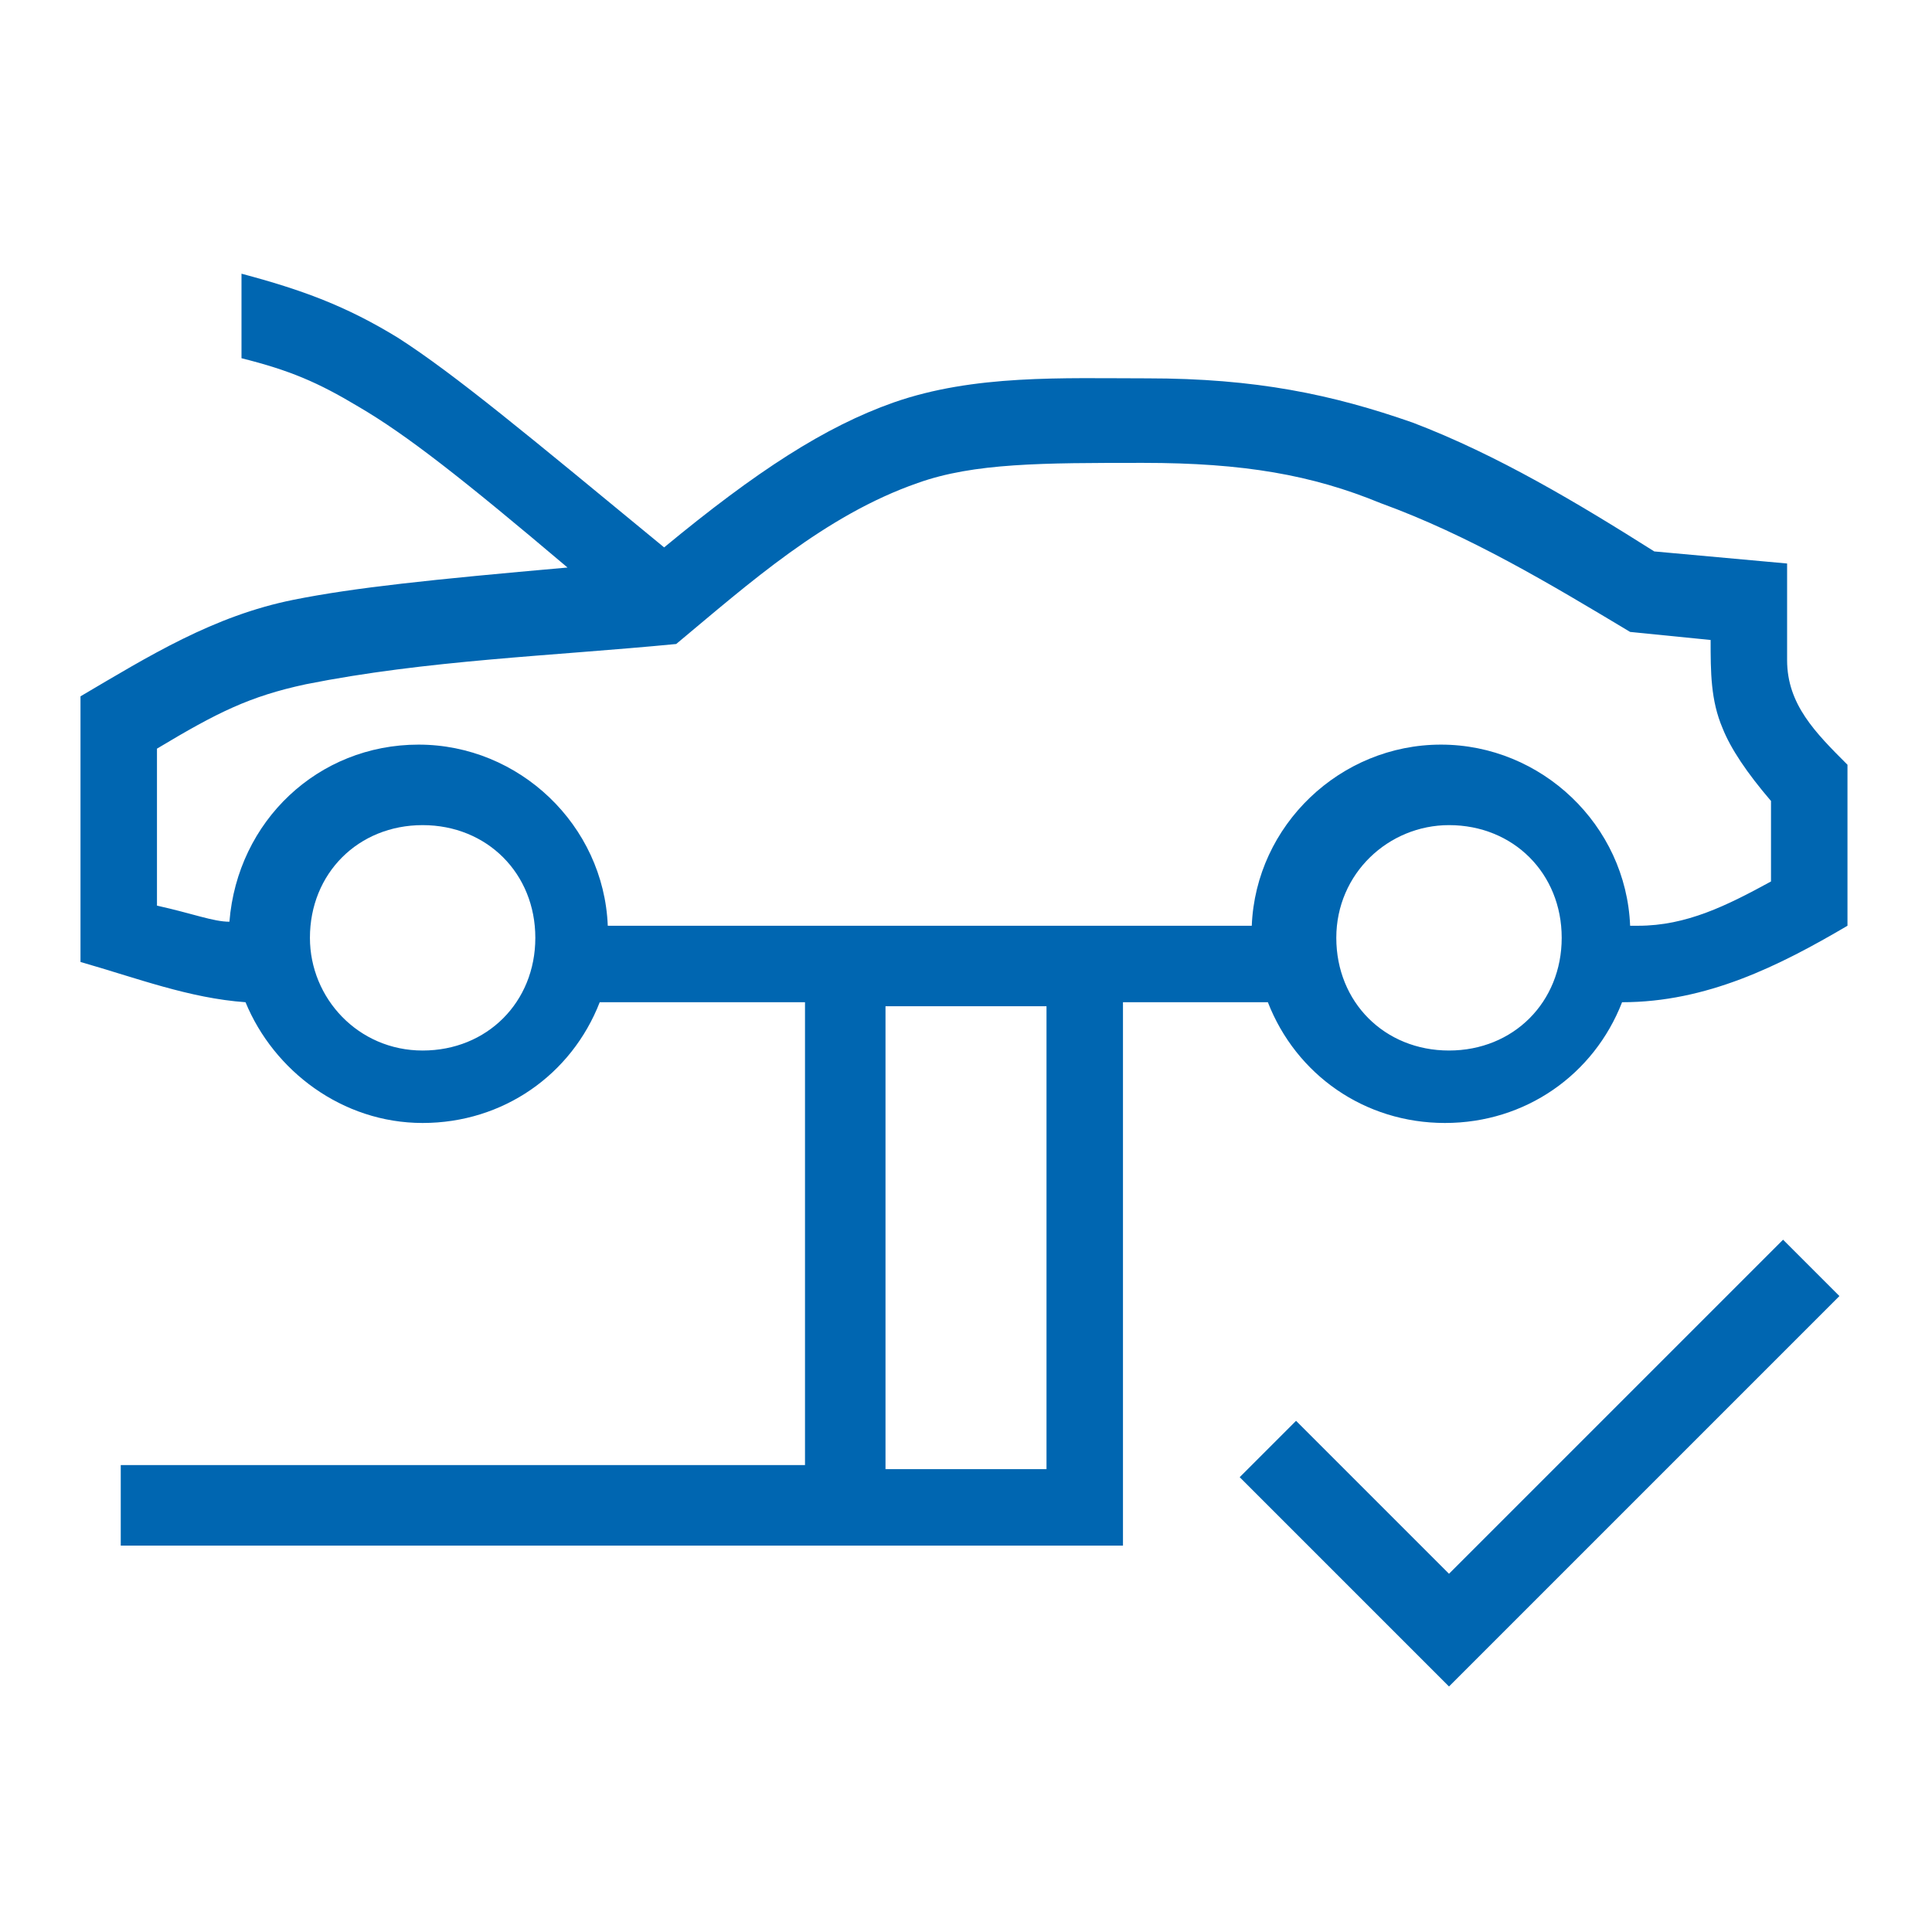
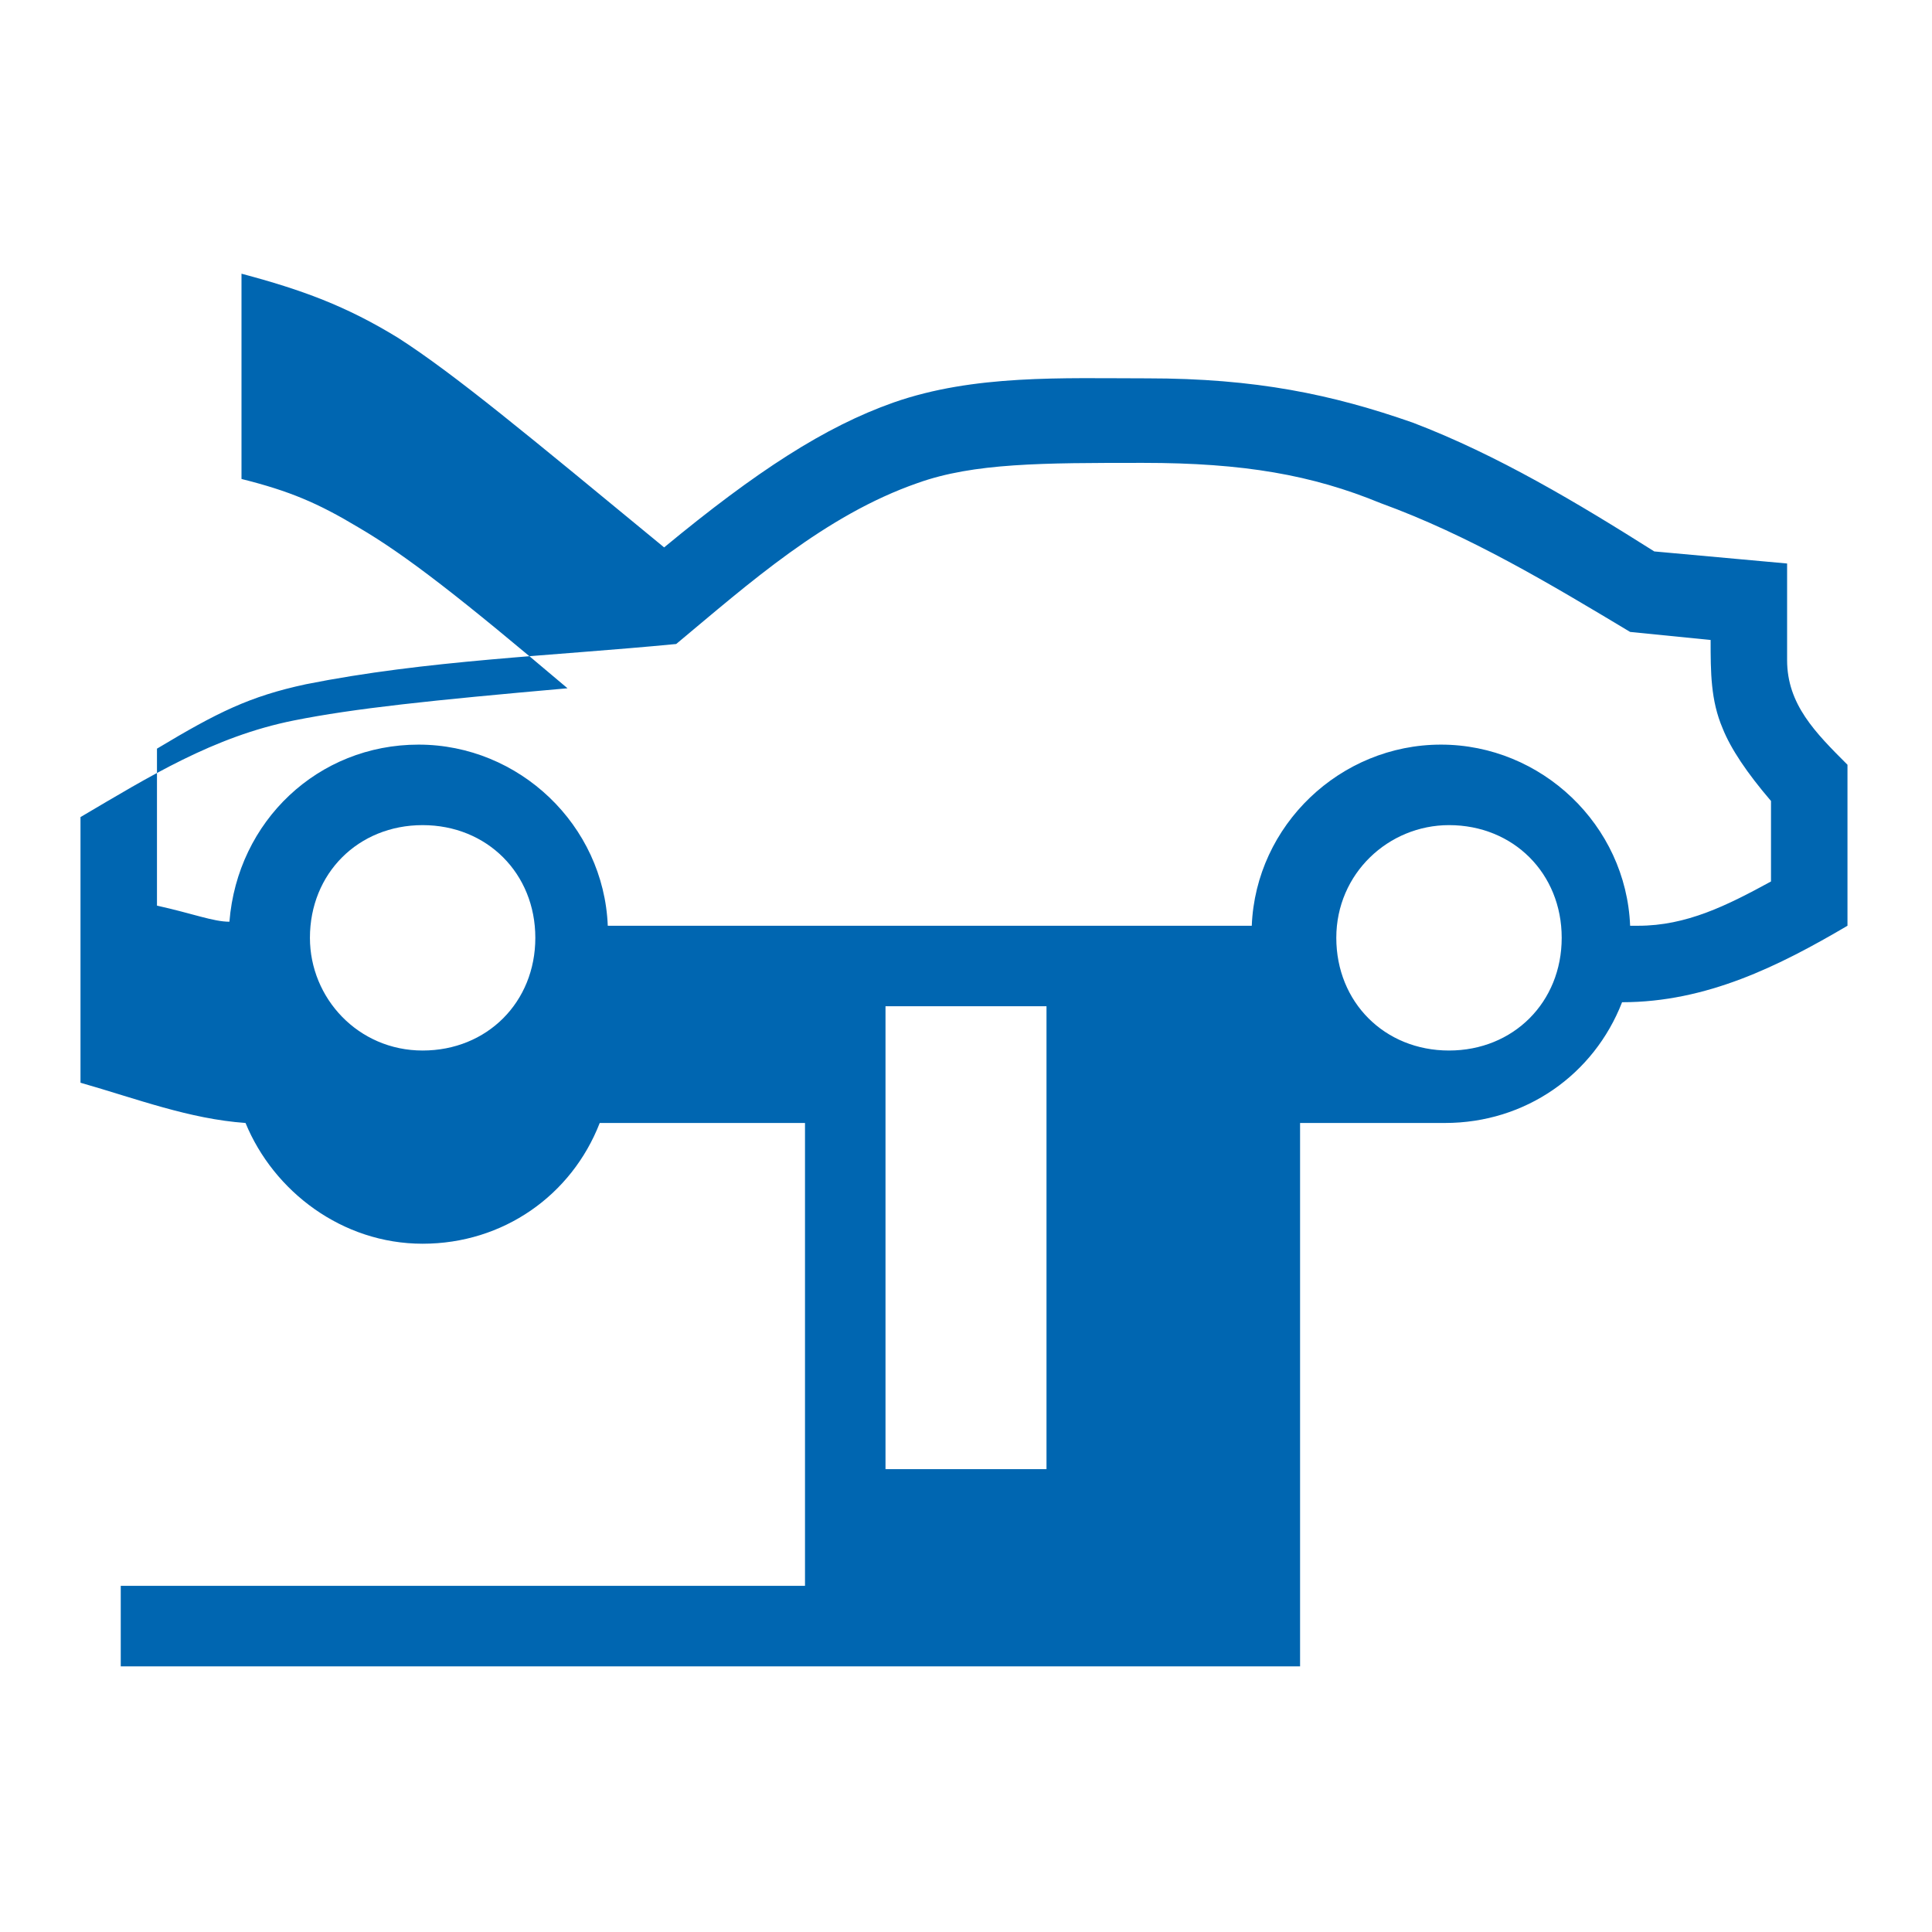
<svg xmlns="http://www.w3.org/2000/svg" id="Ebene_1" version="1.1" viewBox="0 0 48 48">
  <defs>
    <style>
      .st0 {
        fill: #0066b1;
      }
    </style>
  </defs>
-   <path class="st0" d="M6,8.9v-2.1c1.5.4,2.6.8,3.9,1.6,1.4.9,3.2,2.4,6.6,5.2,2.3-1.9,4-3,5.7-3.6,2-.7,4.2-.6,6.3-.6,2.7,0,4.6.4,6.6,1.1,2.1.8,4.1,2,6,3.2l3.3.3v2.4c0,1.1.7,1.8,1.5,2.6v4c-1.7,1-3.5,1.9-5.6,1.9-.7,1.8-2.4,3-4.4,3s-3.7-1.2-4.4-3h-3.6v13.5H3v-2h17v-11.5h-5.1c-.7,1.8-2.4,3-4.4,3s-3.7-1.3-4.4-3c-1.4-.1-2.7-.6-4.1-1v-6.6c1.7-1,3.3-2,5.3-2.4,1.5-.3,3.4-.5,6.8-.8-2.6-2.2-4-3.3-5.2-4-1-.6-1.7-.9-2.9-1.2ZM40.7,23c1.2,0,2.2-.5,3.3-1.1v-2c-.6-.7-1-1.3-1.2-1.8-.3-.7-.3-1.4-.3-2.2l-2-.2c-2-1.2-4-2.4-6.2-3.2-1.7-.7-3.4-1-5.9-1s-4.2,0-5.6.5c-2.3.8-4.2,2.5-6,4-3.1.3-6.2.4-9.2,1-1.4.3-2.2.7-3.7,1.6v3.9c.9.2,1.4.4,1.8.4.2-2.5,2.2-4.4,4.7-4.4s4.6,2,4.7,4.5h16c.1-2.5,2.2-4.5,4.7-4.5s4.6,2,4.7,4.5ZM26,25h-4v11.5h4v-11.5ZM7.7,23.3c0,1.5,1.2,2.8,2.8,2.8s2.8-1.2,2.8-2.8-1.2-2.8-2.8-2.8-2.8,1.2-2.8,2.8ZM36,20.5c-1.5,0-2.8,1.2-2.8,2.8s1.2,2.8,2.8,2.8,2.8-1.2,2.8-2.8-1.2-2.8-2.8-2.8Z" />
-   <path class="st0" d="M36,41.9l9.7-9.7-1.4-1.4-8.3,8.3-3.8-3.8-1.4,1.4,5.2,5.2Z" />
+   <path class="st0" d="M6,8.9v-2.1c1.5.4,2.6.8,3.9,1.6,1.4.9,3.2,2.4,6.6,5.2,2.3-1.9,4-3,5.7-3.6,2-.7,4.2-.6,6.3-.6,2.7,0,4.6.4,6.6,1.1,2.1.8,4.1,2,6,3.2l3.3.3v2.4c0,1.1.7,1.8,1.5,2.6v4c-1.7,1-3.5,1.9-5.6,1.9-.7,1.8-2.4,3-4.4,3h-3.6v13.5H3v-2h17v-11.5h-5.1c-.7,1.8-2.4,3-4.4,3s-3.7-1.3-4.4-3c-1.4-.1-2.7-.6-4.1-1v-6.6c1.7-1,3.3-2,5.3-2.4,1.5-.3,3.4-.5,6.8-.8-2.6-2.2-4-3.3-5.2-4-1-.6-1.7-.9-2.9-1.2ZM40.7,23c1.2,0,2.2-.5,3.3-1.1v-2c-.6-.7-1-1.3-1.2-1.8-.3-.7-.3-1.4-.3-2.2l-2-.2c-2-1.2-4-2.4-6.2-3.2-1.7-.7-3.4-1-5.9-1s-4.2,0-5.6.5c-2.3.8-4.2,2.5-6,4-3.1.3-6.2.4-9.2,1-1.4.3-2.2.7-3.7,1.6v3.9c.9.2,1.4.4,1.8.4.2-2.5,2.2-4.4,4.7-4.4s4.6,2,4.7,4.5h16c.1-2.5,2.2-4.5,4.7-4.5s4.6,2,4.7,4.5ZM26,25h-4v11.5h4v-11.5ZM7.7,23.3c0,1.5,1.2,2.8,2.8,2.8s2.8-1.2,2.8-2.8-1.2-2.8-2.8-2.8-2.8,1.2-2.8,2.8ZM36,20.5c-1.5,0-2.8,1.2-2.8,2.8s1.2,2.8,2.8,2.8,2.8-1.2,2.8-2.8-1.2-2.8-2.8-2.8Z" />
</svg>